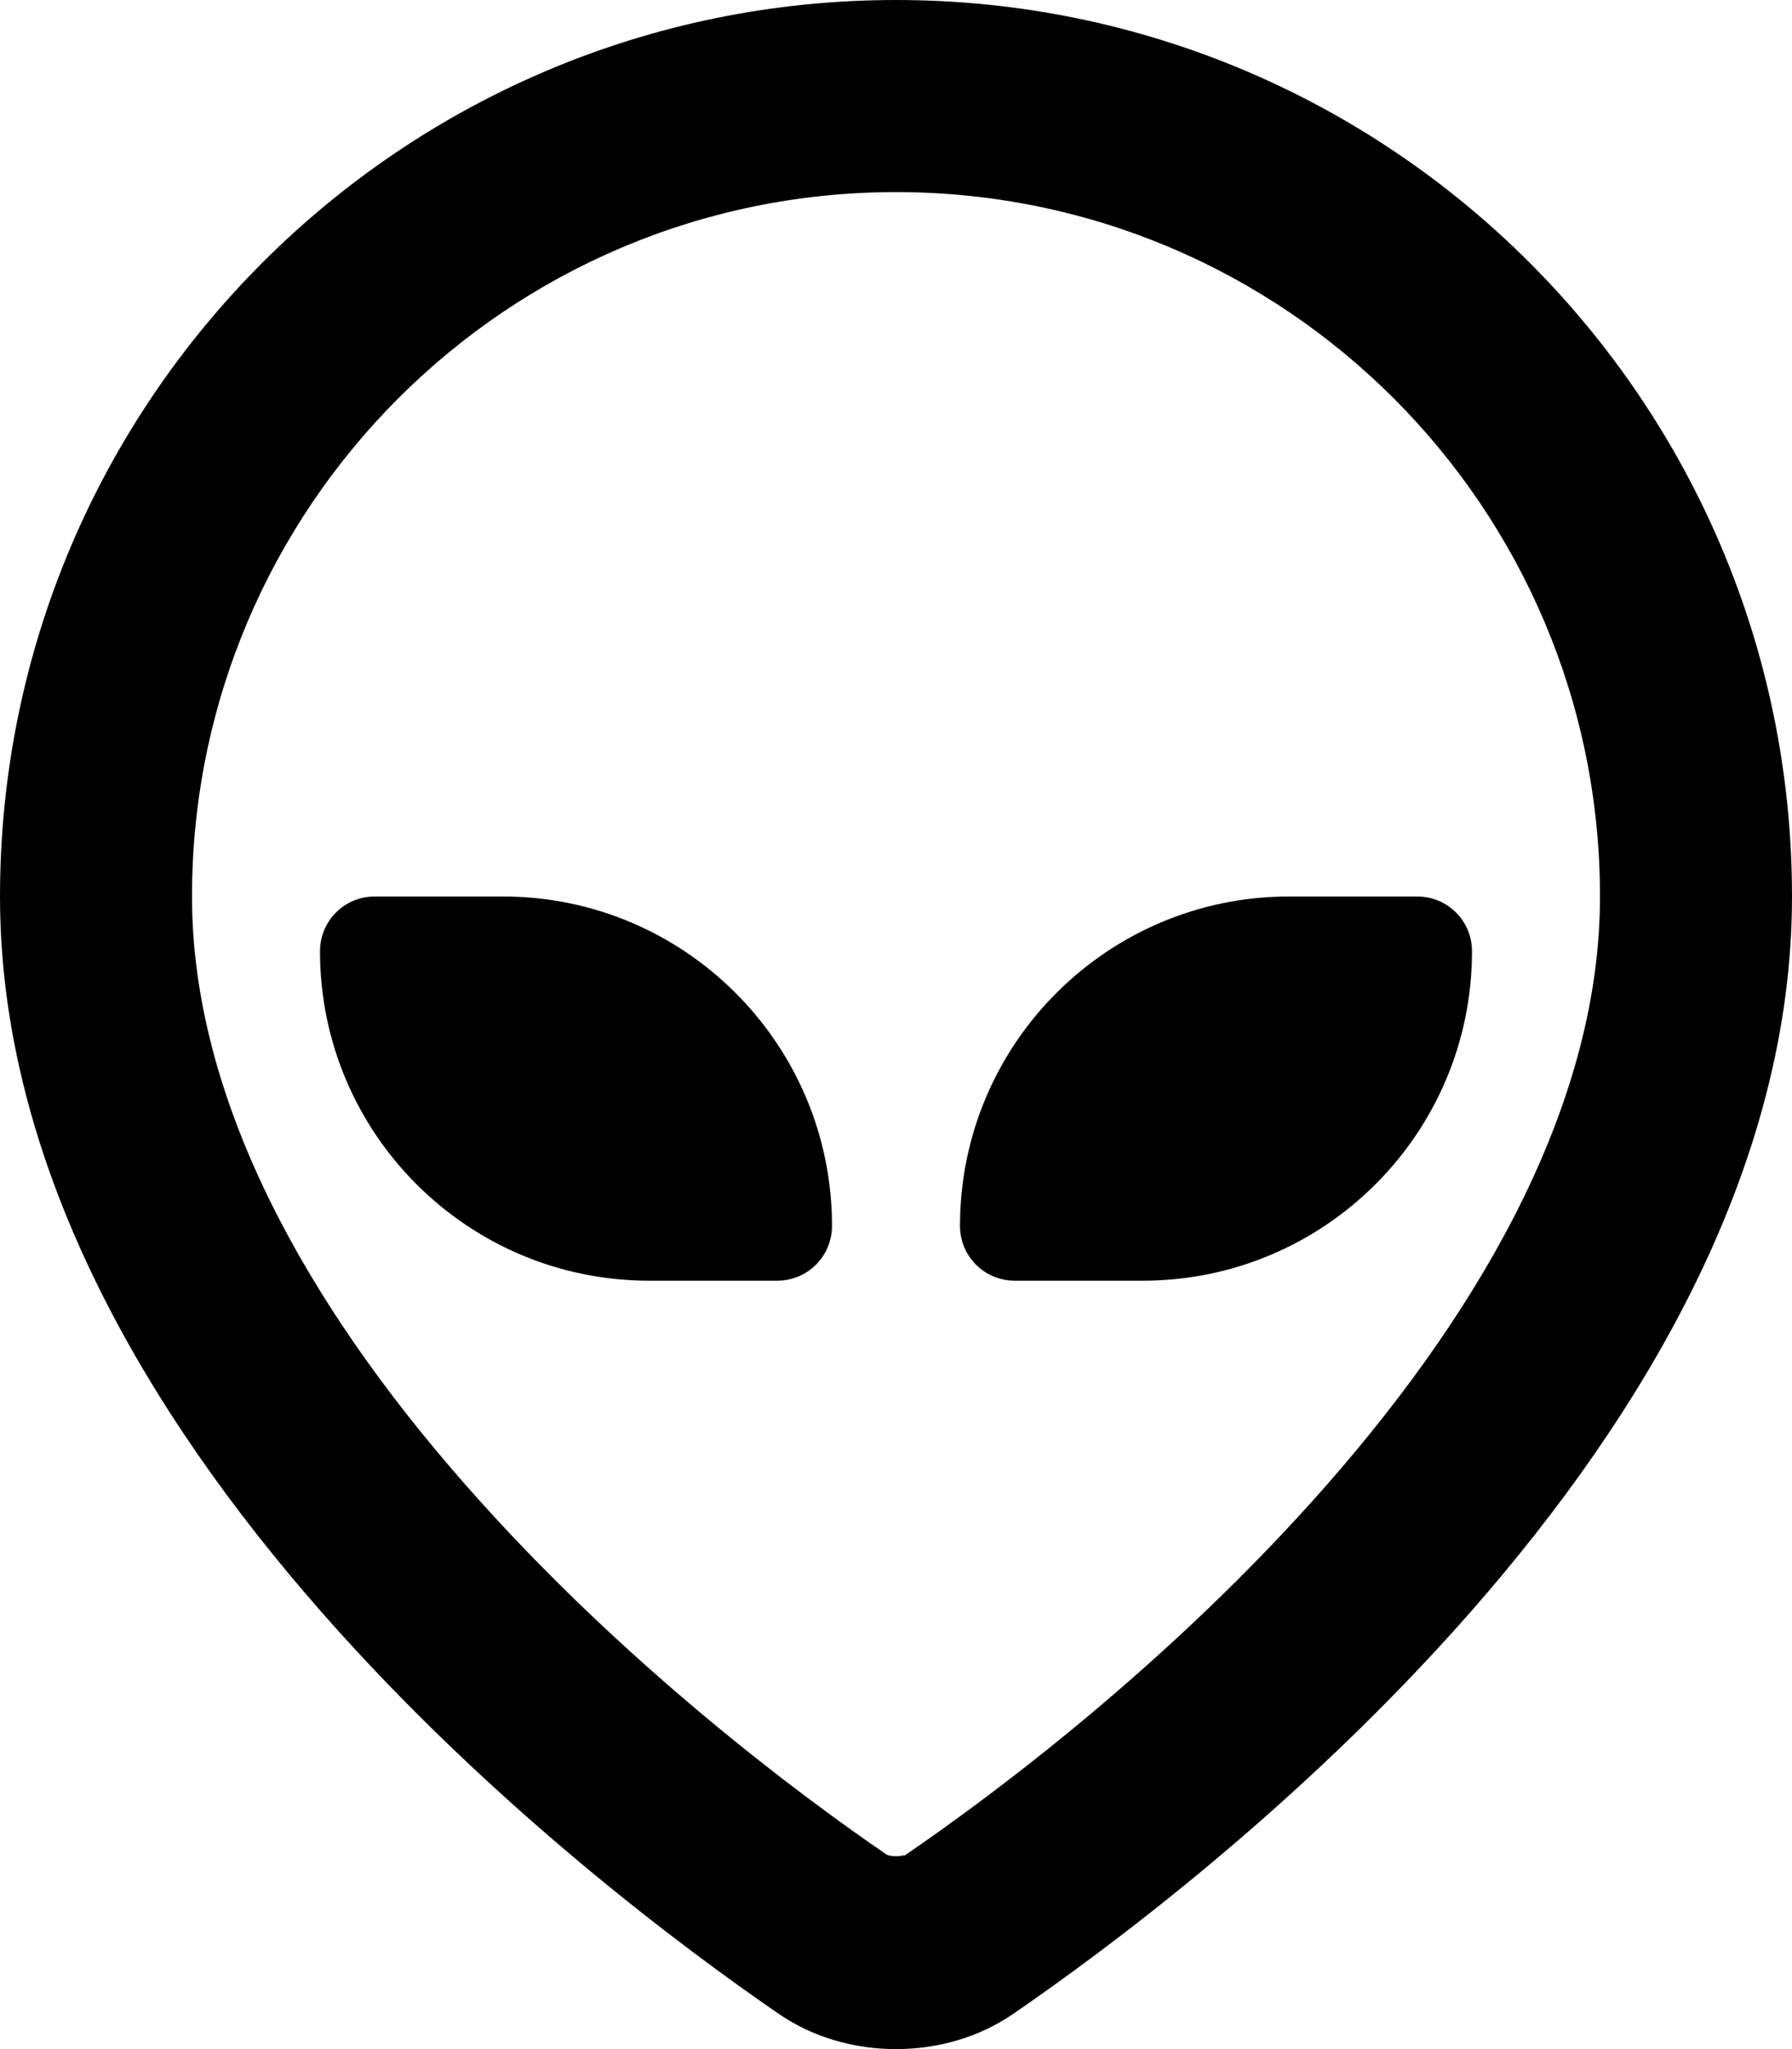
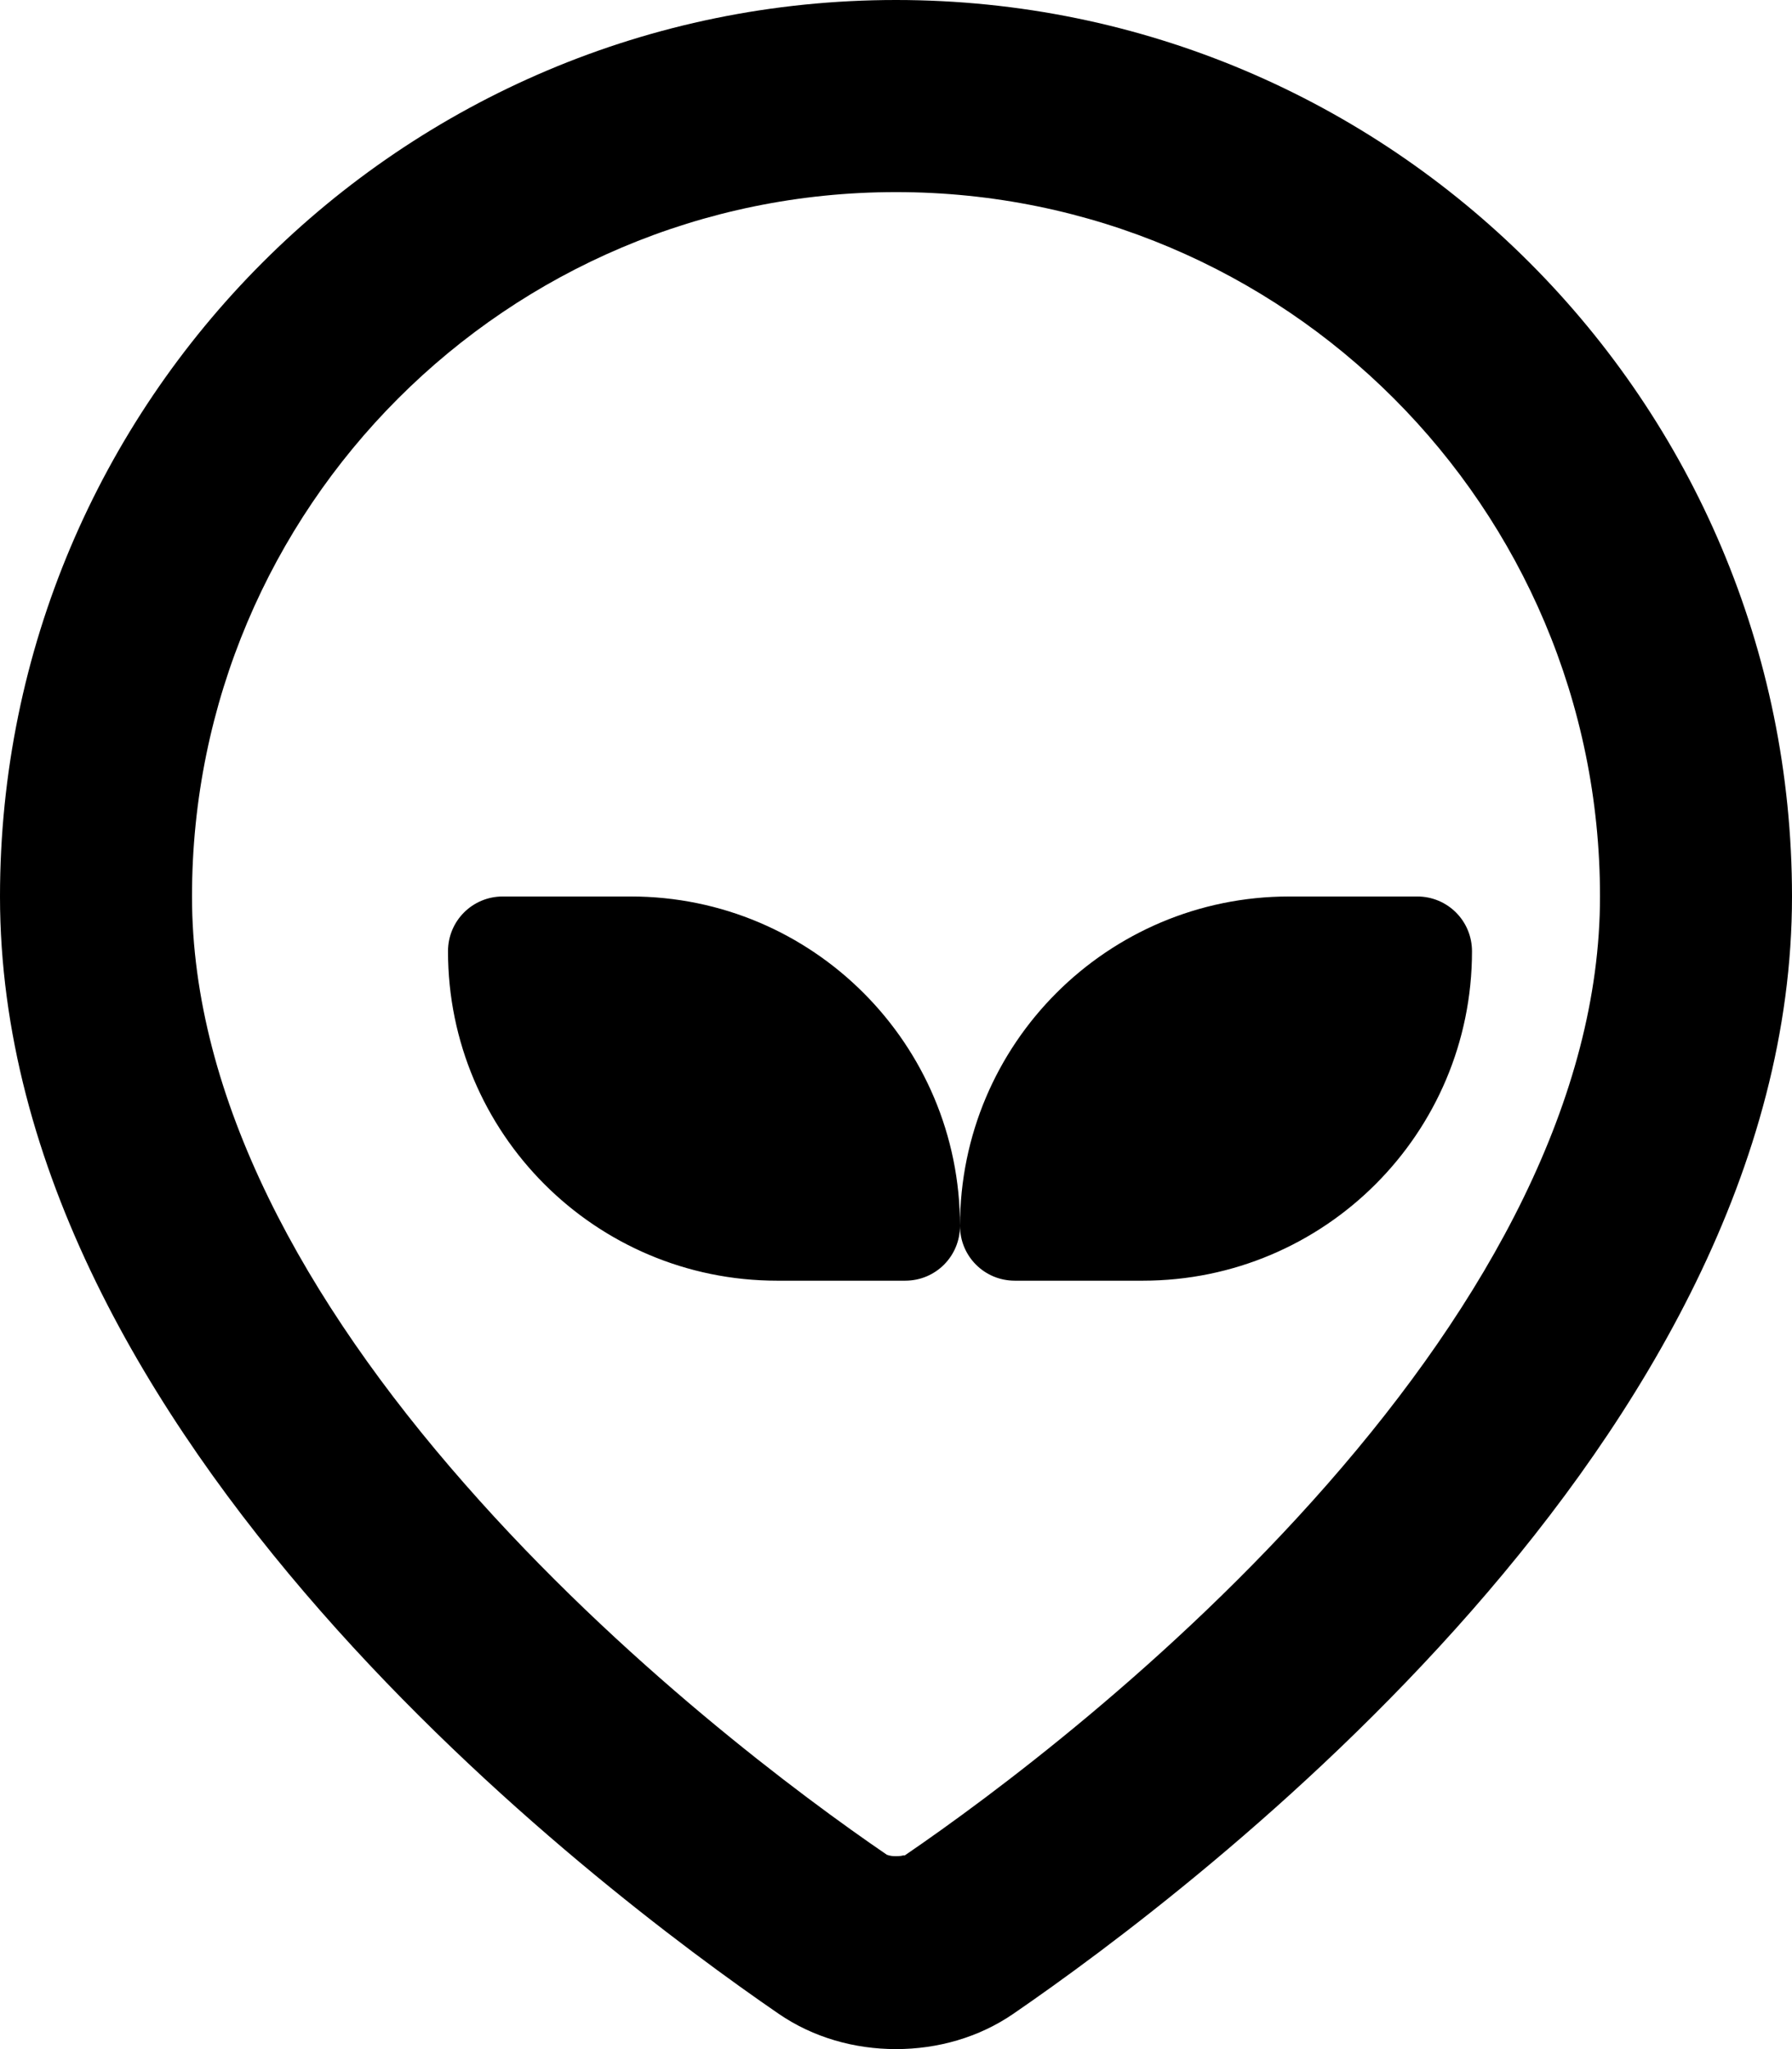
<svg xmlns="http://www.w3.org/2000/svg" viewBox="0 0 448 512">
-   <path d="M194.7 503.2c8.6 5.9 18.9 8.8 29.3 8.8s20.7-2.9 29.3-8.8C299.2 471.7 448 359.3 448 224C448 100.3 347.7 0 224 0S0 100.3 0 224C0 359.3 148.8 471.7 194.7 503.2zM224 48c97.2 0 176 78.8 176 176c0 50.4-28.2 101.3-68.2 146.9c-39.2 44.7-84.2 78.1-105.6 92.7l0 0 0 0-.1 0c0 0-.1 0-.1 0s-.1 0-.1 0l-.1 0c-.3 .1-.9 .2-1.8 .2s-1.4-.1-1.8-.2c-.1 0-.2-.1-.2-.1l-.1 0-.1 0 0 0 0 0c-21.4-14.6-66.4-48-105.6-92.7C76.2 325.3 48 274.4 48 224c0-97.2 78.8-176 176-176zm16 258.3c0 7.6 6.1 13.7 13.7 13.7h32c45.4 0 82.3-36.8 82.3-82.3c0-7.6-6.1-13.7-13.7-13.7h-32c-45.4 0-82.3 36.8-82.3 82.3zM125.7 224h-32c-7.6 0-13.7 6.1-13.7 13.7c0 45.4 36.8 82.3 82.3 82.3h32c7.6 0 13.7-6.1 13.7-13.7c0-45.4-36.8-82.3-82.3-82.3z" />
+   <path d="M194.7 503.2c8.6 5.9 18.9 8.8 29.3 8.8s20.7-2.9 29.3-8.8C299.2 471.7 448 359.3 448 224C448 100.3 347.7 0 224 0S0 100.3 0 224C0 359.3 148.8 471.7 194.7 503.2zM224 48c97.2 0 176 78.8 176 176c0 50.4-28.2 101.3-68.2 146.9c-39.2 44.7-84.2 78.1-105.6 92.7l0 0 0 0-.1 0c0 0-.1 0-.1 0s-.1 0-.1 0l-.1 0c-.3 .1-.9 .2-1.8 .2s-1.4-.1-1.8-.2c-.1 0-.2-.1-.2-.1l-.1 0-.1 0 0 0 0 0c-21.4-14.6-66.4-48-105.6-92.7C76.2 325.3 48 274.4 48 224c0-97.2 78.8-176 176-176zm16 258.3c0 7.6 6.1 13.7 13.7 13.7h32c45.4 0 82.3-36.8 82.3-82.3c0-7.6-6.1-13.7-13.7-13.7h-32c-45.4 0-82.3 36.8-82.3 82.3zM125.7 224c-7.6 0-13.7 6.1-13.7 13.7c0 45.4 36.8 82.3 82.3 82.3h32c7.6 0 13.7-6.1 13.7-13.7c0-45.4-36.8-82.3-82.3-82.3z" />
</svg>